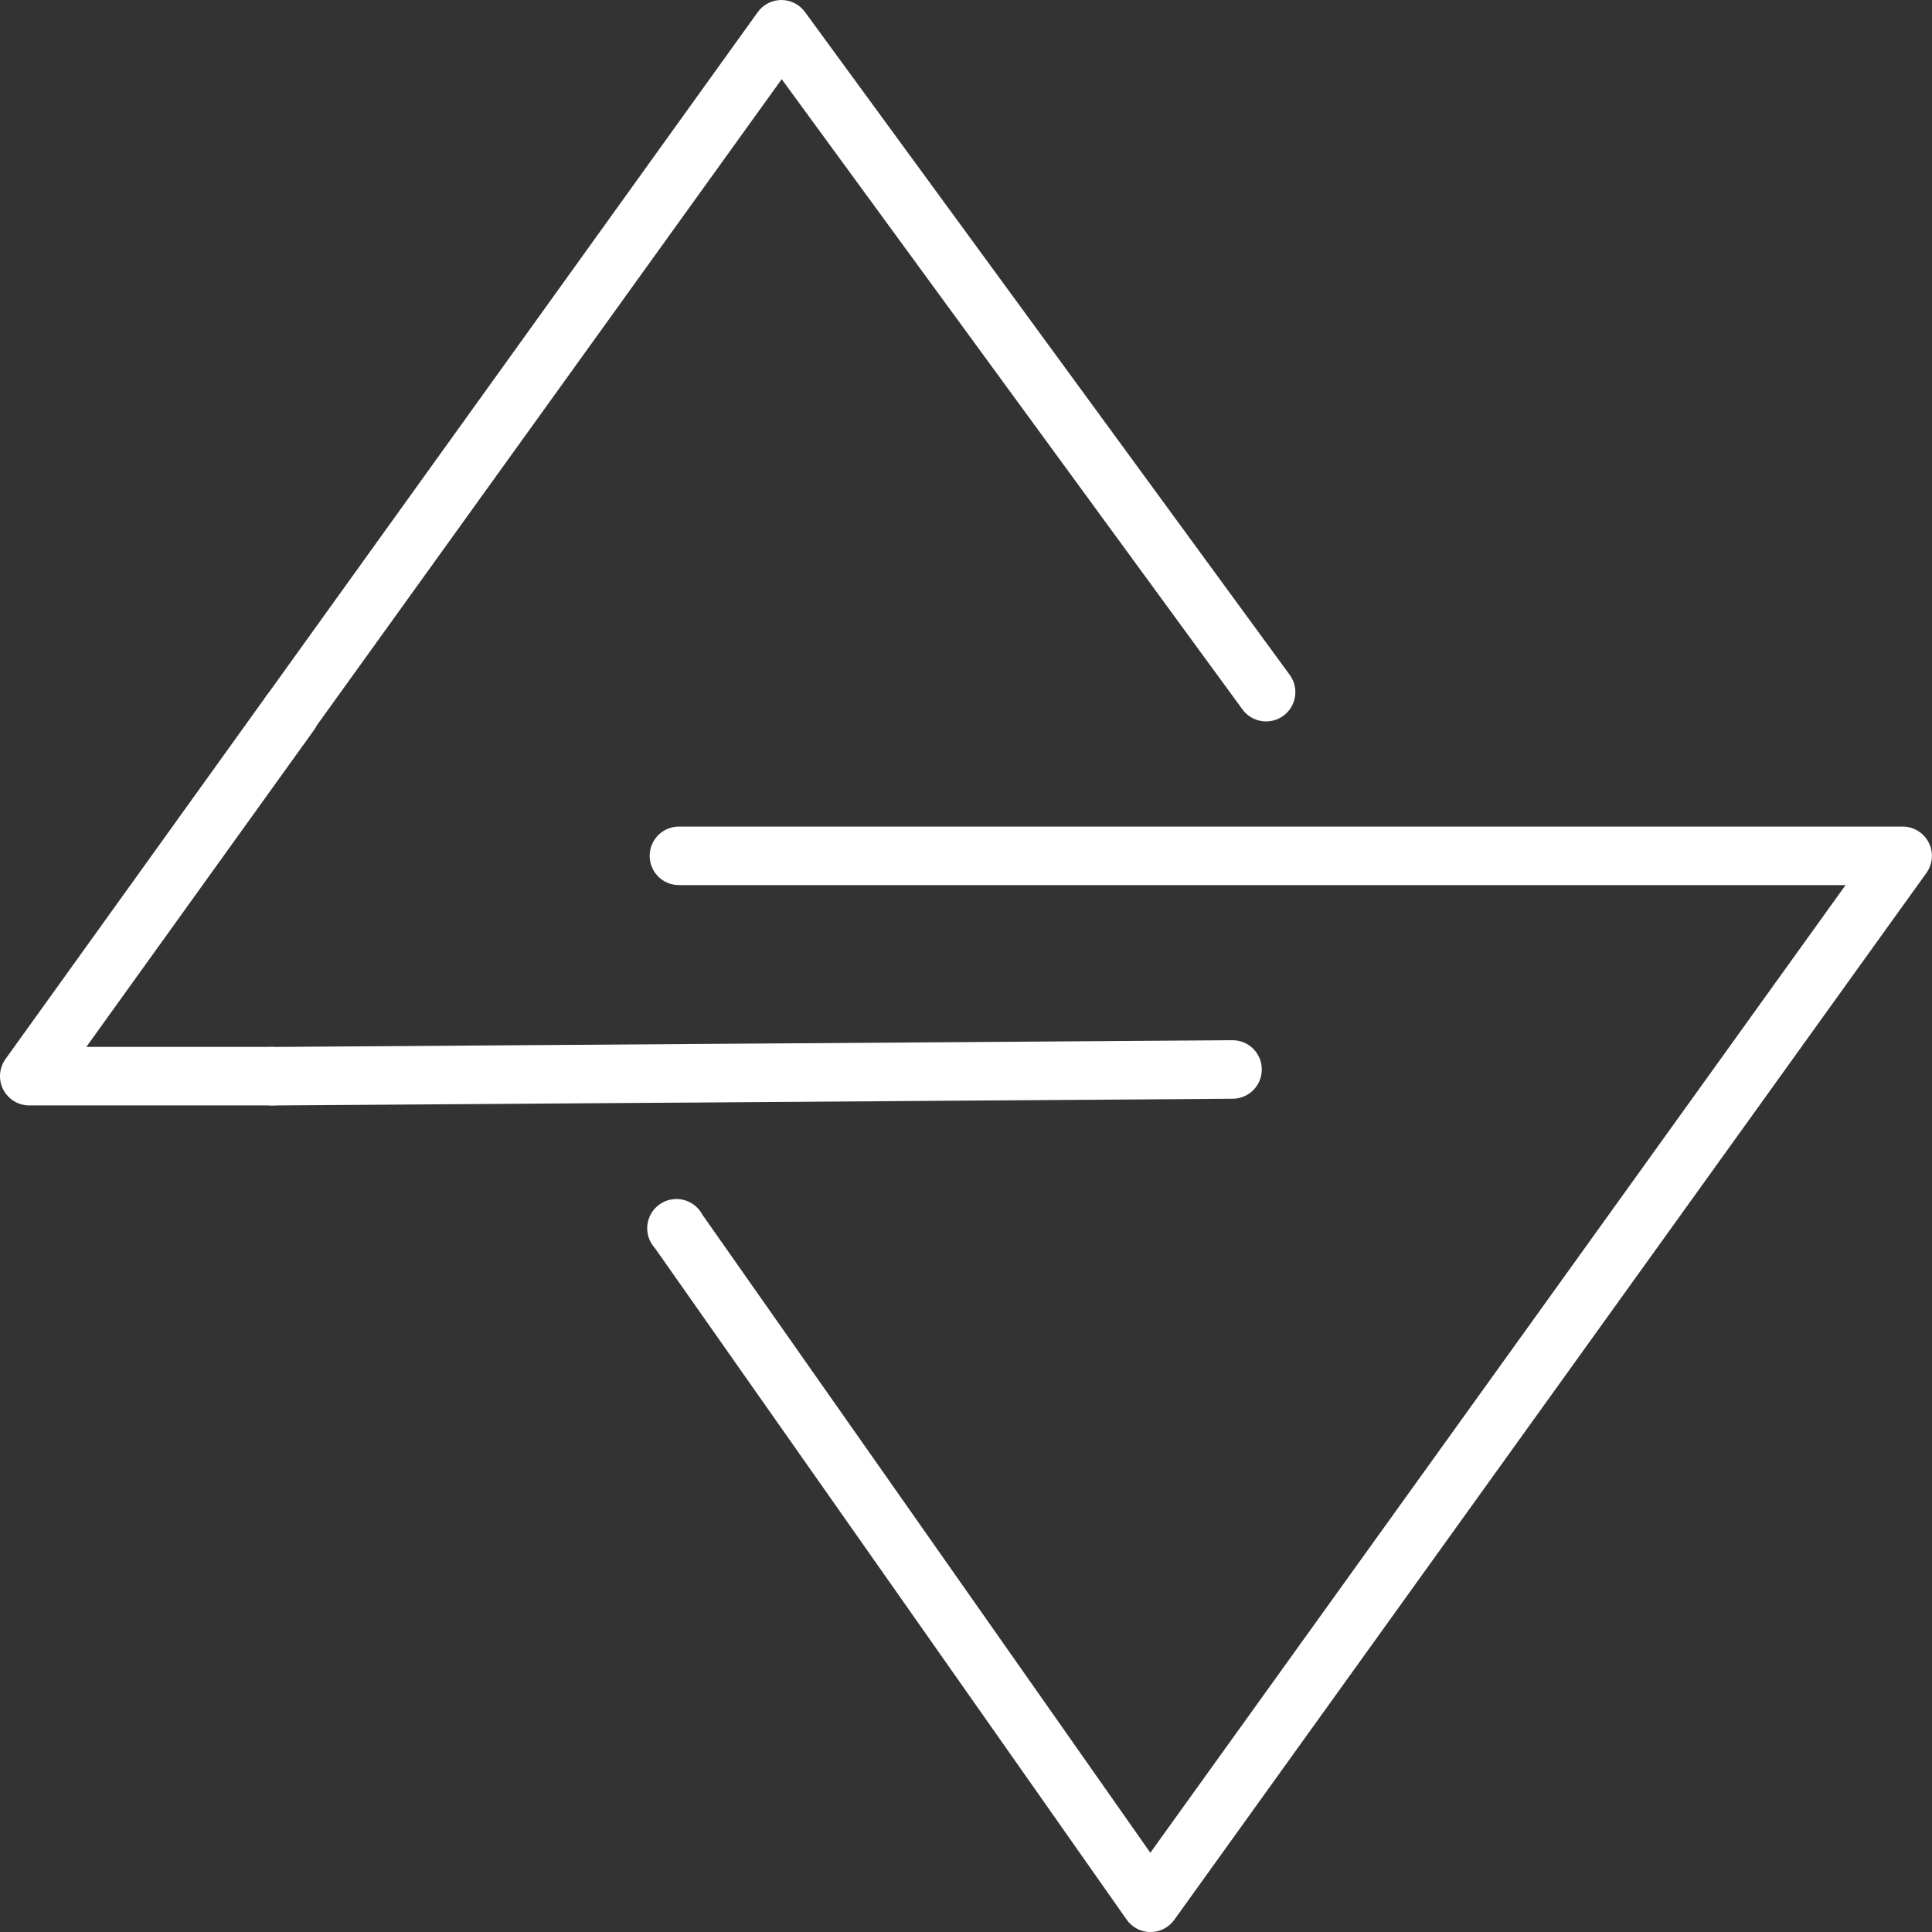
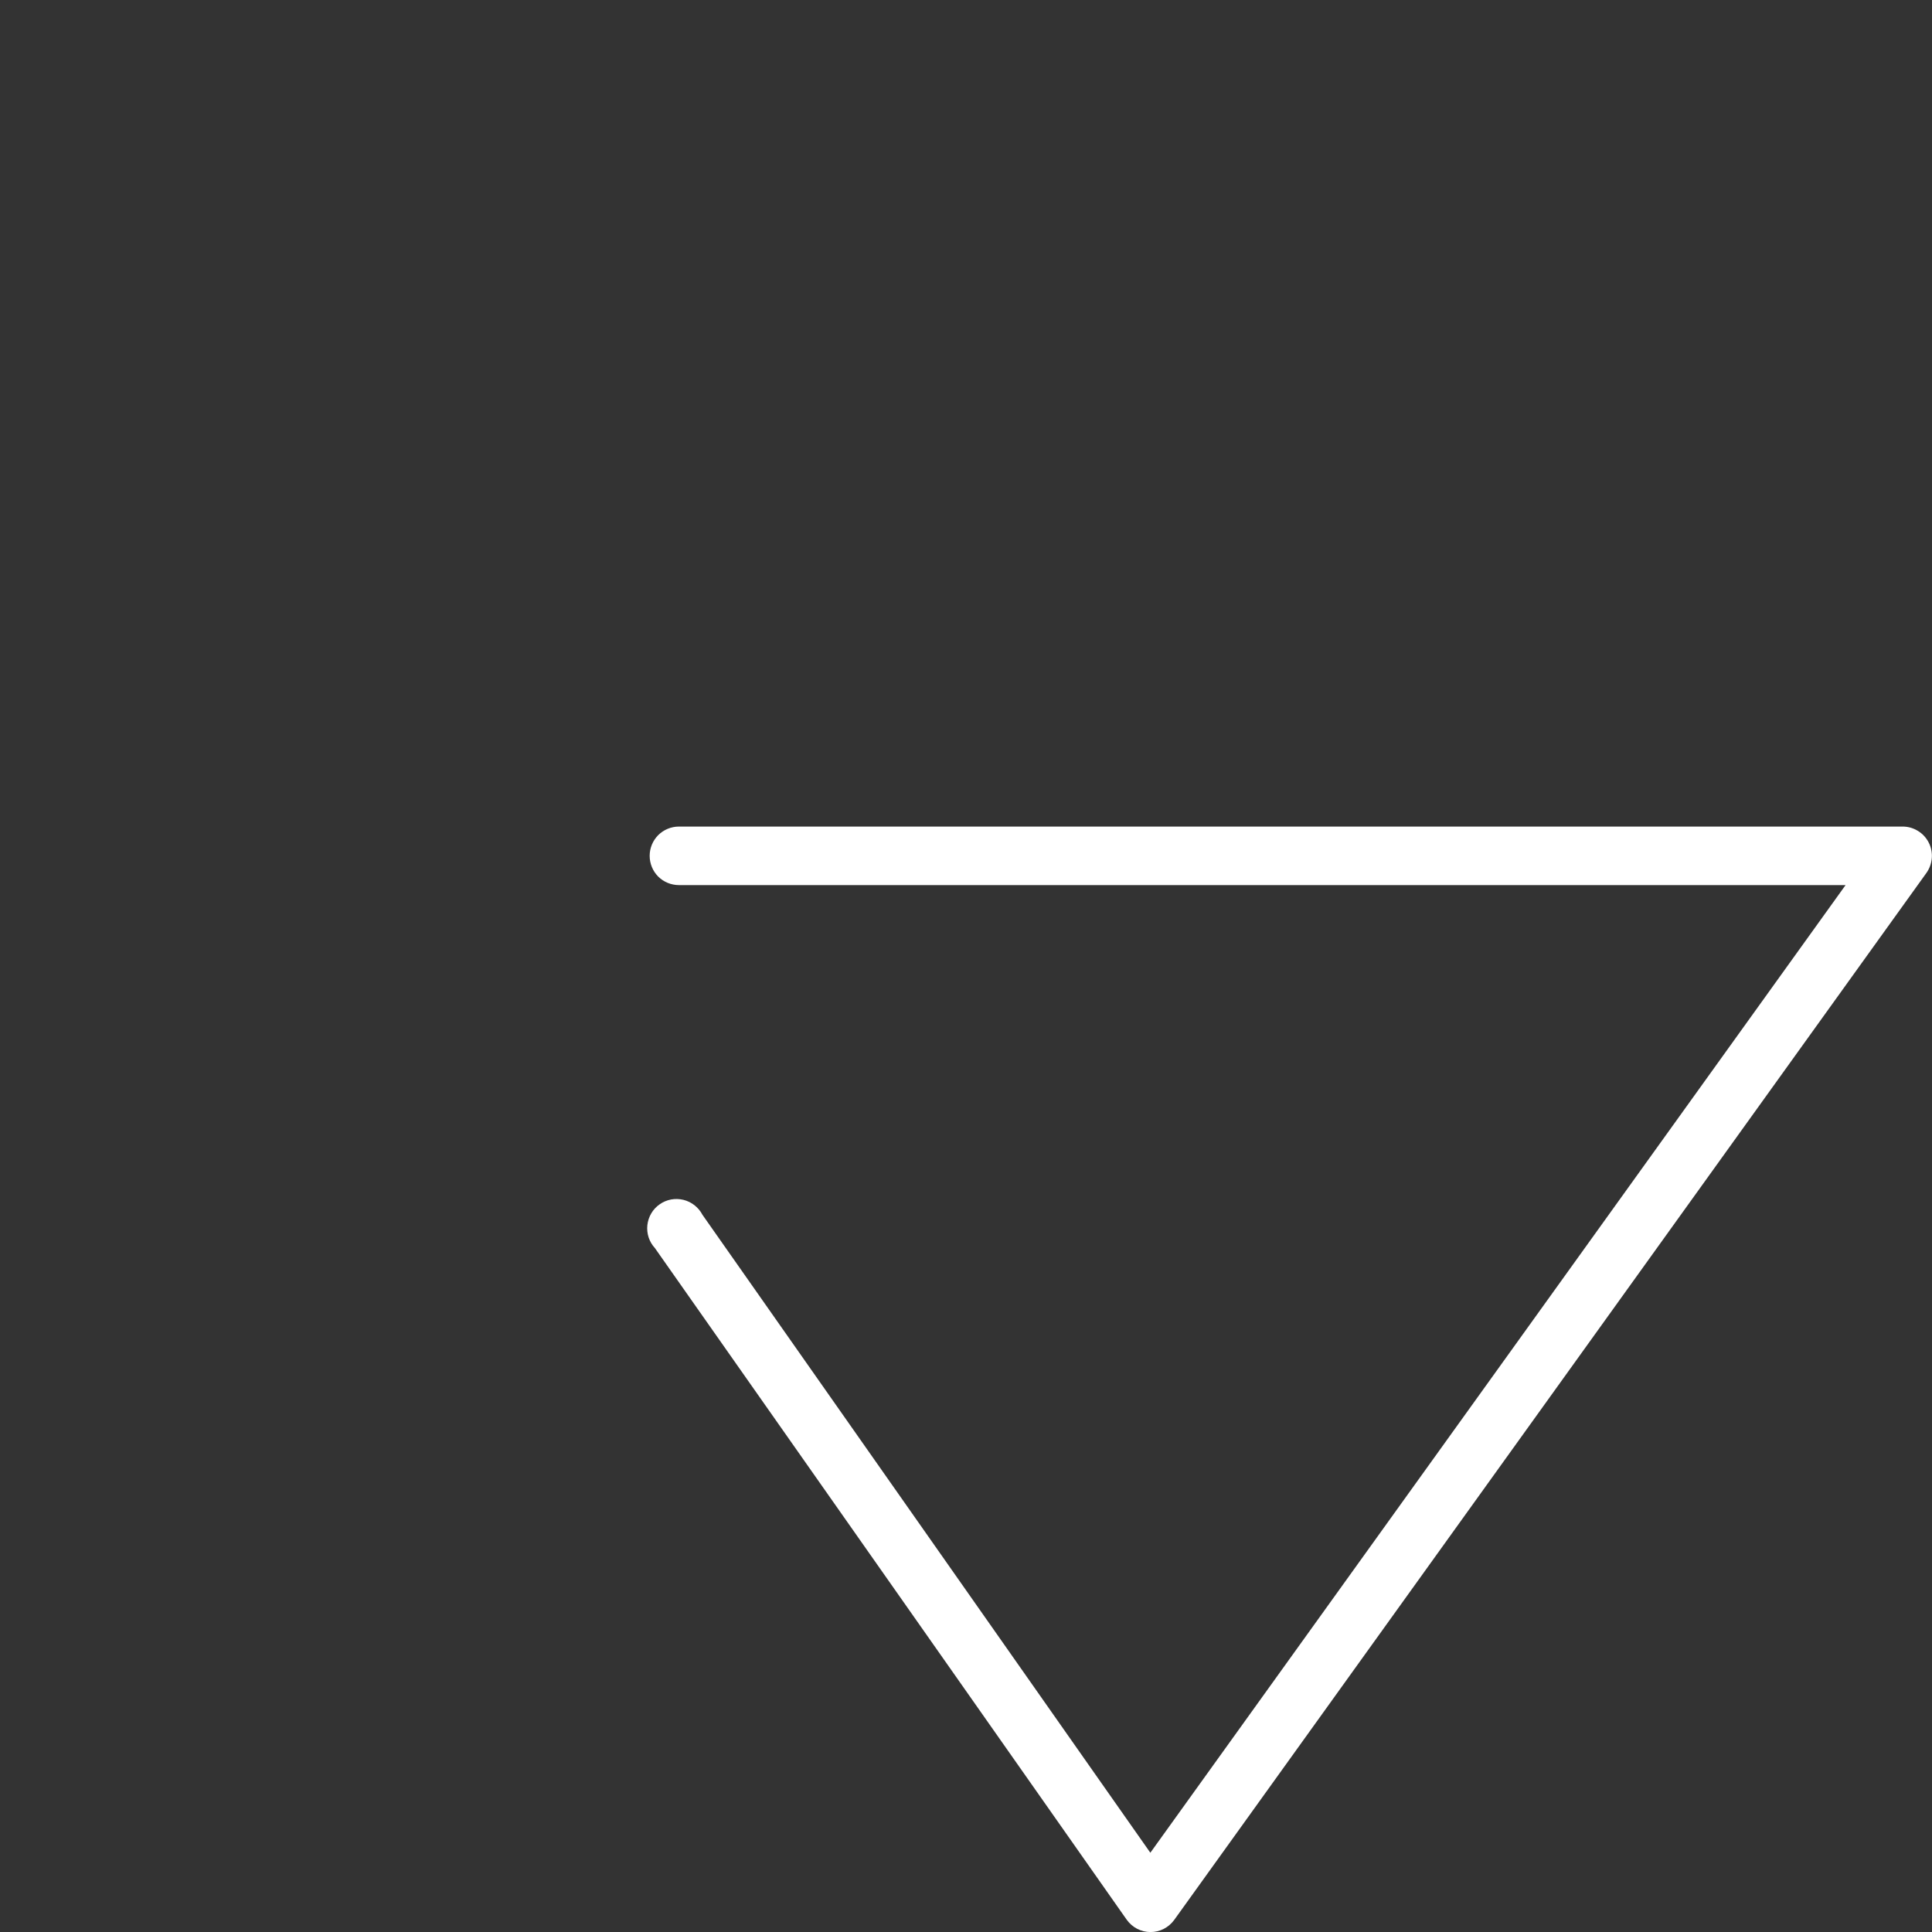
<svg xmlns="http://www.w3.org/2000/svg" width="41" height="41" viewBox="0 0 41 41" fill="none">
  <rect x="0" y="0" width="41" height="41" fill="#333333" stroke="none" />
  <path d="M24.415 41.001C24.316 41.001 24.218 40.977 24.13 40.931C24.042 40.885 23.966 40.818 23.909 40.737L13.898 26.486C13.838 26.421 13.793 26.344 13.765 26.26C13.738 26.176 13.728 26.087 13.738 25.998C13.748 25.91 13.776 25.826 13.821 25.749C13.866 25.673 13.927 25.607 14 25.557C14.072 25.506 14.155 25.471 14.242 25.455C14.329 25.439 14.419 25.442 14.505 25.463C14.591 25.484 14.671 25.524 14.741 25.579C14.81 25.634 14.867 25.703 14.908 25.781L24.412 39.318L39.166 18.783H14.408C14.243 18.783 14.085 18.718 13.968 18.602C13.852 18.485 13.787 18.327 13.787 18.162C13.787 17.997 13.852 17.84 13.968 17.723C14.085 17.607 14.243 17.541 14.408 17.541H40.377C40.492 17.541 40.604 17.573 40.701 17.633C40.799 17.692 40.878 17.778 40.93 17.88C40.982 17.981 41.005 18.096 40.996 18.209C40.987 18.323 40.947 18.433 40.881 18.526L24.919 40.743C24.861 40.823 24.785 40.888 24.698 40.933C24.611 40.978 24.514 41.001 24.415 41.001Z" fill="white" />
-   <path d="M6.156 15.754C6.041 15.754 5.929 15.722 5.832 15.662C5.734 15.603 5.655 15.517 5.603 15.415C5.551 15.314 5.528 15.199 5.537 15.085C5.546 14.971 5.586 14.862 5.653 14.769L16.08 0.258C16.137 0.178 16.213 0.113 16.3 0.068C16.388 0.024 16.485 0 16.583 0V0C16.68 0 16.776 0.023 16.863 0.068C16.95 0.112 17.025 0.176 17.083 0.255L27.37 14.322C27.467 14.455 27.508 14.621 27.482 14.784C27.457 14.947 27.368 15.093 27.235 15.19C27.102 15.287 26.936 15.328 26.773 15.302C26.61 15.277 26.464 15.188 26.367 15.055L16.589 1.68L6.65 15.496C6.593 15.575 6.519 15.639 6.433 15.684C6.347 15.728 6.252 15.752 6.156 15.754Z" fill="white" />
-   <path d="M5.777 23.46C5.613 23.46 5.455 23.395 5.338 23.278C5.222 23.162 5.156 23.004 5.156 22.839C5.156 22.674 5.222 22.516 5.338 22.399C5.455 22.283 5.613 22.218 5.777 22.218L26.156 22.075C26.321 22.075 26.479 22.14 26.596 22.257C26.712 22.373 26.777 22.531 26.777 22.696C26.777 22.861 26.712 23.019 26.596 23.135C26.479 23.252 26.321 23.317 26.156 23.317L5.781 23.46H5.777Z" fill="white" />
-   <path d="M5.777 23.459H0.621C0.506 23.459 0.394 23.427 0.297 23.368C0.199 23.308 0.12 23.222 0.068 23.121C0.016 23.019 -0.007 22.905 0.002 22.791C0.011 22.677 0.051 22.567 0.117 22.474L5.652 14.768C5.749 14.634 5.894 14.544 6.057 14.518C6.22 14.491 6.387 14.531 6.521 14.627C6.654 14.723 6.744 14.869 6.771 15.032C6.798 15.195 6.758 15.361 6.662 15.495L1.832 22.217H5.777C5.941 22.217 6.099 22.282 6.216 22.399C6.332 22.515 6.398 22.673 6.398 22.838C6.398 23.003 6.332 23.161 6.216 23.277C6.099 23.394 5.941 23.459 5.777 23.459Z" fill="white" />
</svg>